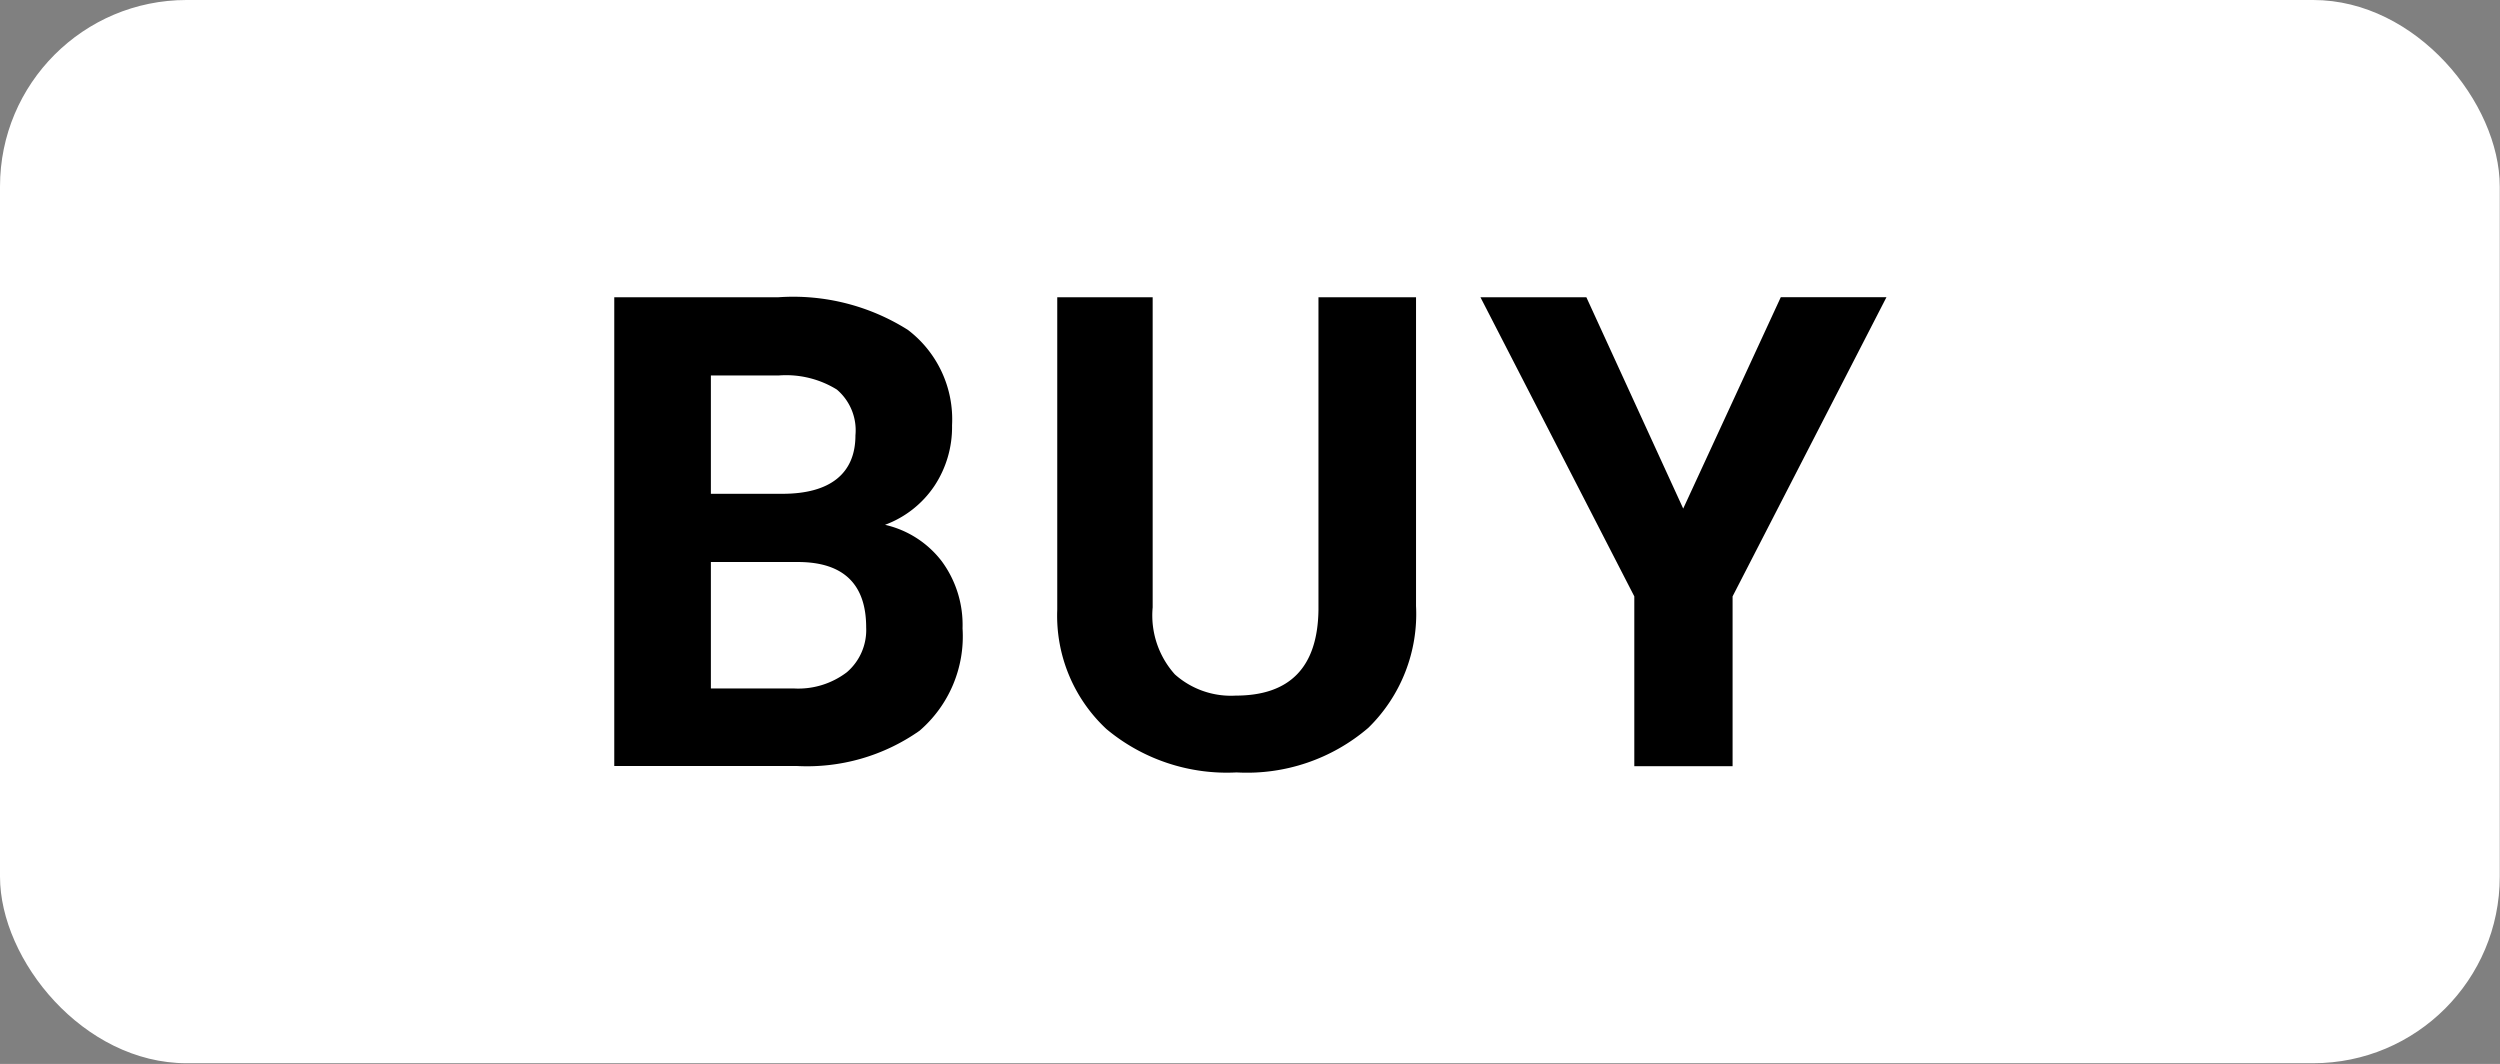
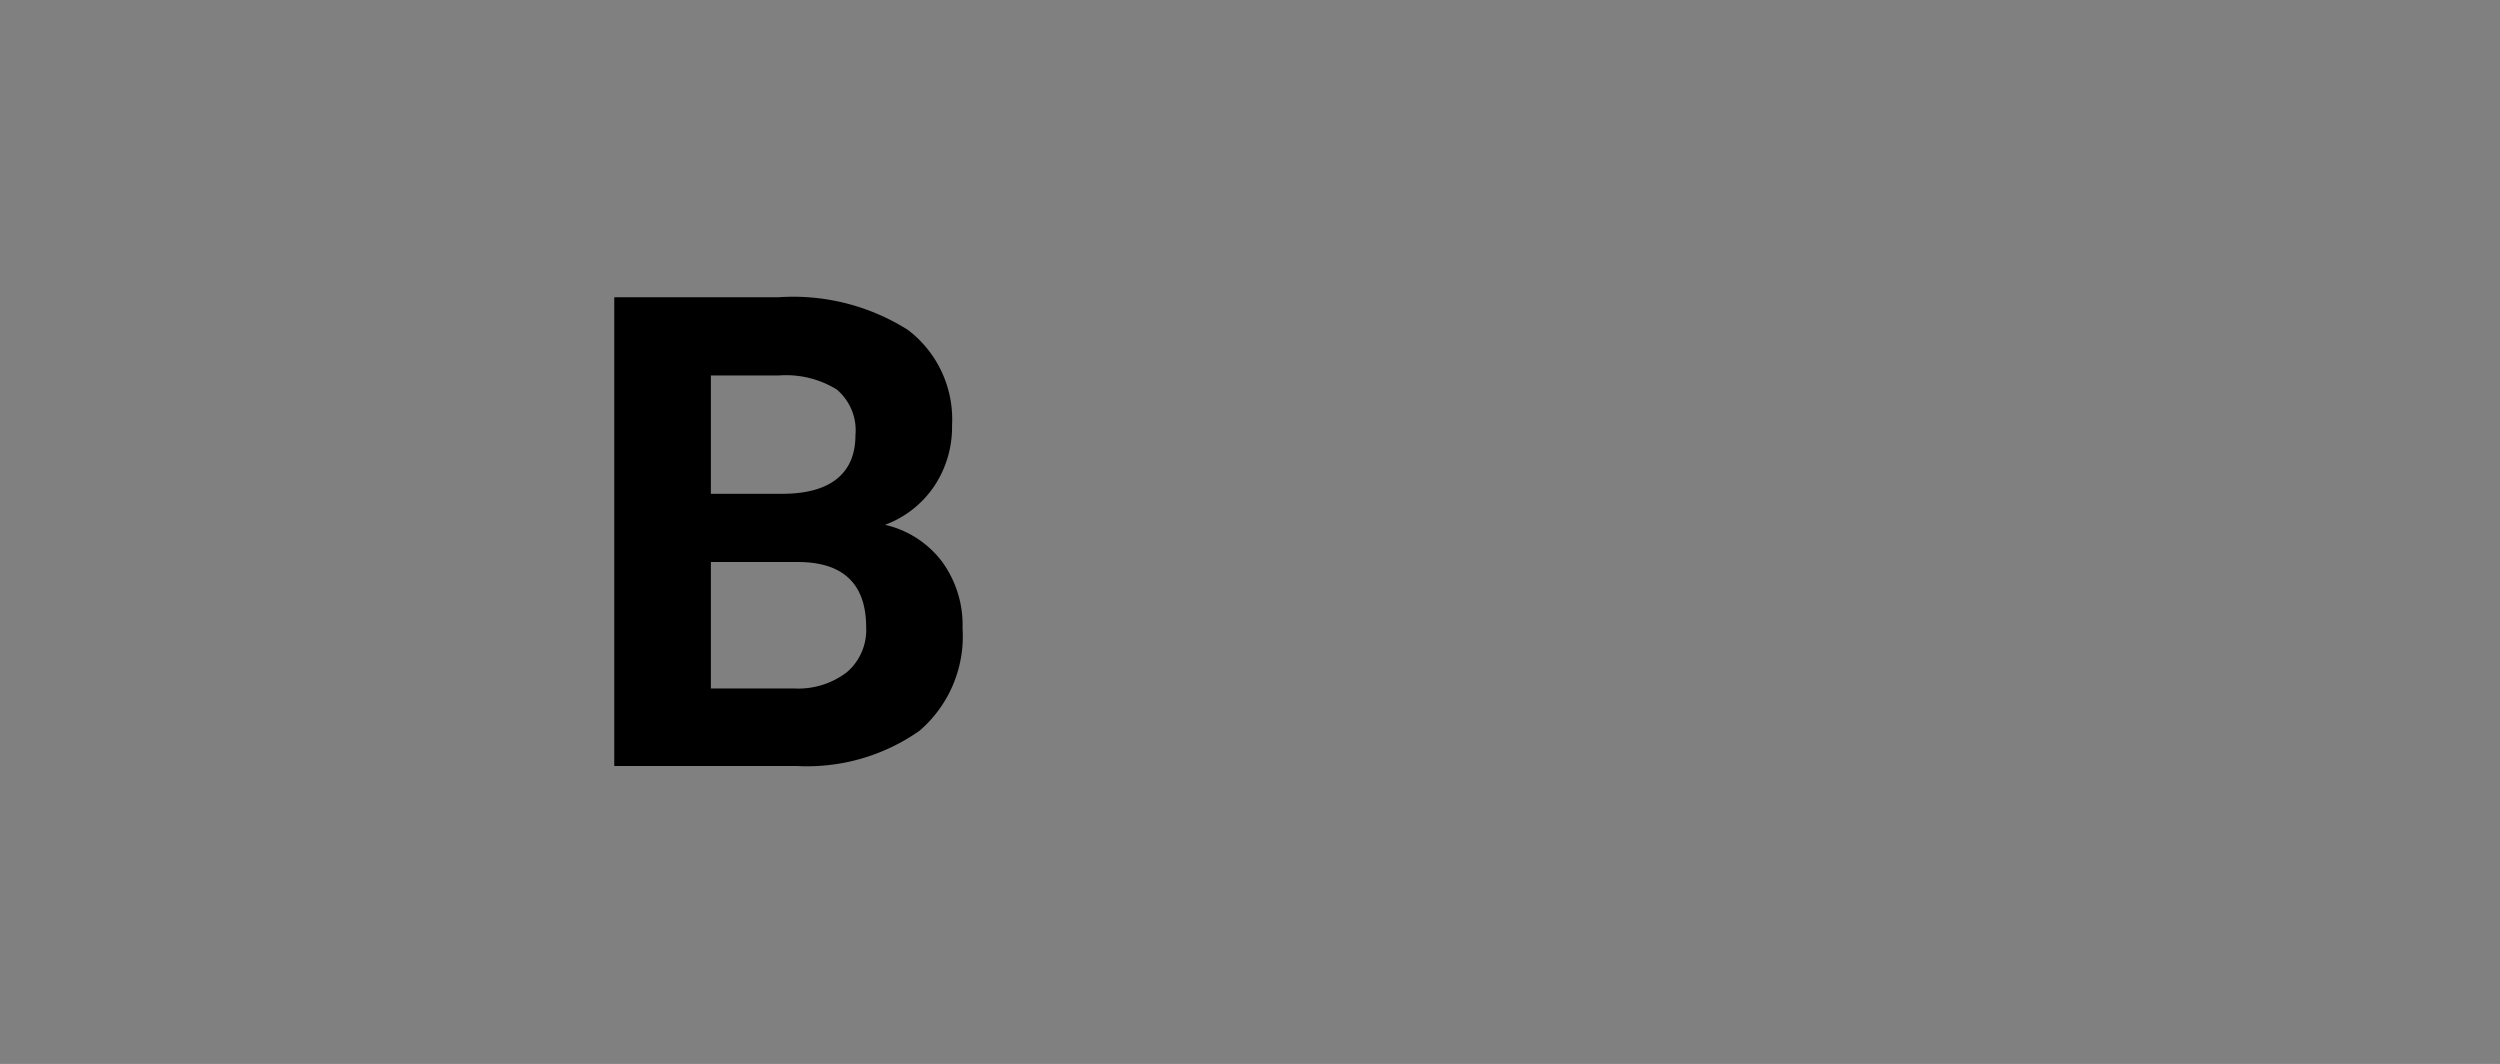
<svg xmlns="http://www.w3.org/2000/svg" fill="#000000" height="44.6" preserveAspectRatio="xMidYMid meet" version="1" viewBox="0.0 0.0 104.8 44.6" width="104.8" zoomAndPan="magnify">
  <rect x="0.0" y="0.0" width="104.8" height="44.6" fill="#808080" stroke="none" />
  <g data-name="Layer 2">
    <g data-name="Layer 1">
      <g id="change1_1">
-         <rect fill="#ffffff" height="44.57" rx="7.82" width="104.79" />
-       </g>
+         </g>
      <g id="change2_1">
        <path d="M25.75,32.11V12.46h6.89a9,9,0,0,1,5.42,1.37,4.71,4.71,0,0,1,1.85,4,4.46,4.46,0,0,1-.74,2.54A4.28,4.28,0,0,1,37.1,22a4.16,4.16,0,0,1,2.38,1.53,4.5,4.5,0,0,1,.87,2.81,5.22,5.22,0,0,1-1.8,4.29,8.19,8.19,0,0,1-5.16,1.48ZM29.8,20.7h3c2,0,3.06-.85,3.06-2.45a2.24,2.24,0,0,0-.78-1.92,4.05,4.05,0,0,0-2.44-.59H29.8Zm0,2.86v5.3h3.47a3.36,3.36,0,0,0,2.23-.68,2.33,2.33,0,0,0,.81-1.88c0-1.8-.94-2.72-2.8-2.74Z" fill="#000000" />
      </g>
      <g id="change2_2">
-         <path d="M59.36,12.46V25.4a6.67,6.67,0,0,1-2,5.11,7.81,7.81,0,0,1-5.52,1.87,7.88,7.88,0,0,1-5.46-1.82,6.49,6.49,0,0,1-2.06-5V12.46h4v13a3.7,3.7,0,0,0,.93,2.81,3.53,3.53,0,0,0,2.55.89q3.42,0,3.47-3.59V12.46Z" fill="#000000" />
-       </g>
+         </g>
      <g id="change2_3">
-         <path d="M70.56,21.32l4.09-8.86h4.43L72.63,25v7.12H68.51V25L62.06,12.46H66.5Z" fill="#000000" />
-       </g>
+         </g>
    </g>
  </g>
</svg>